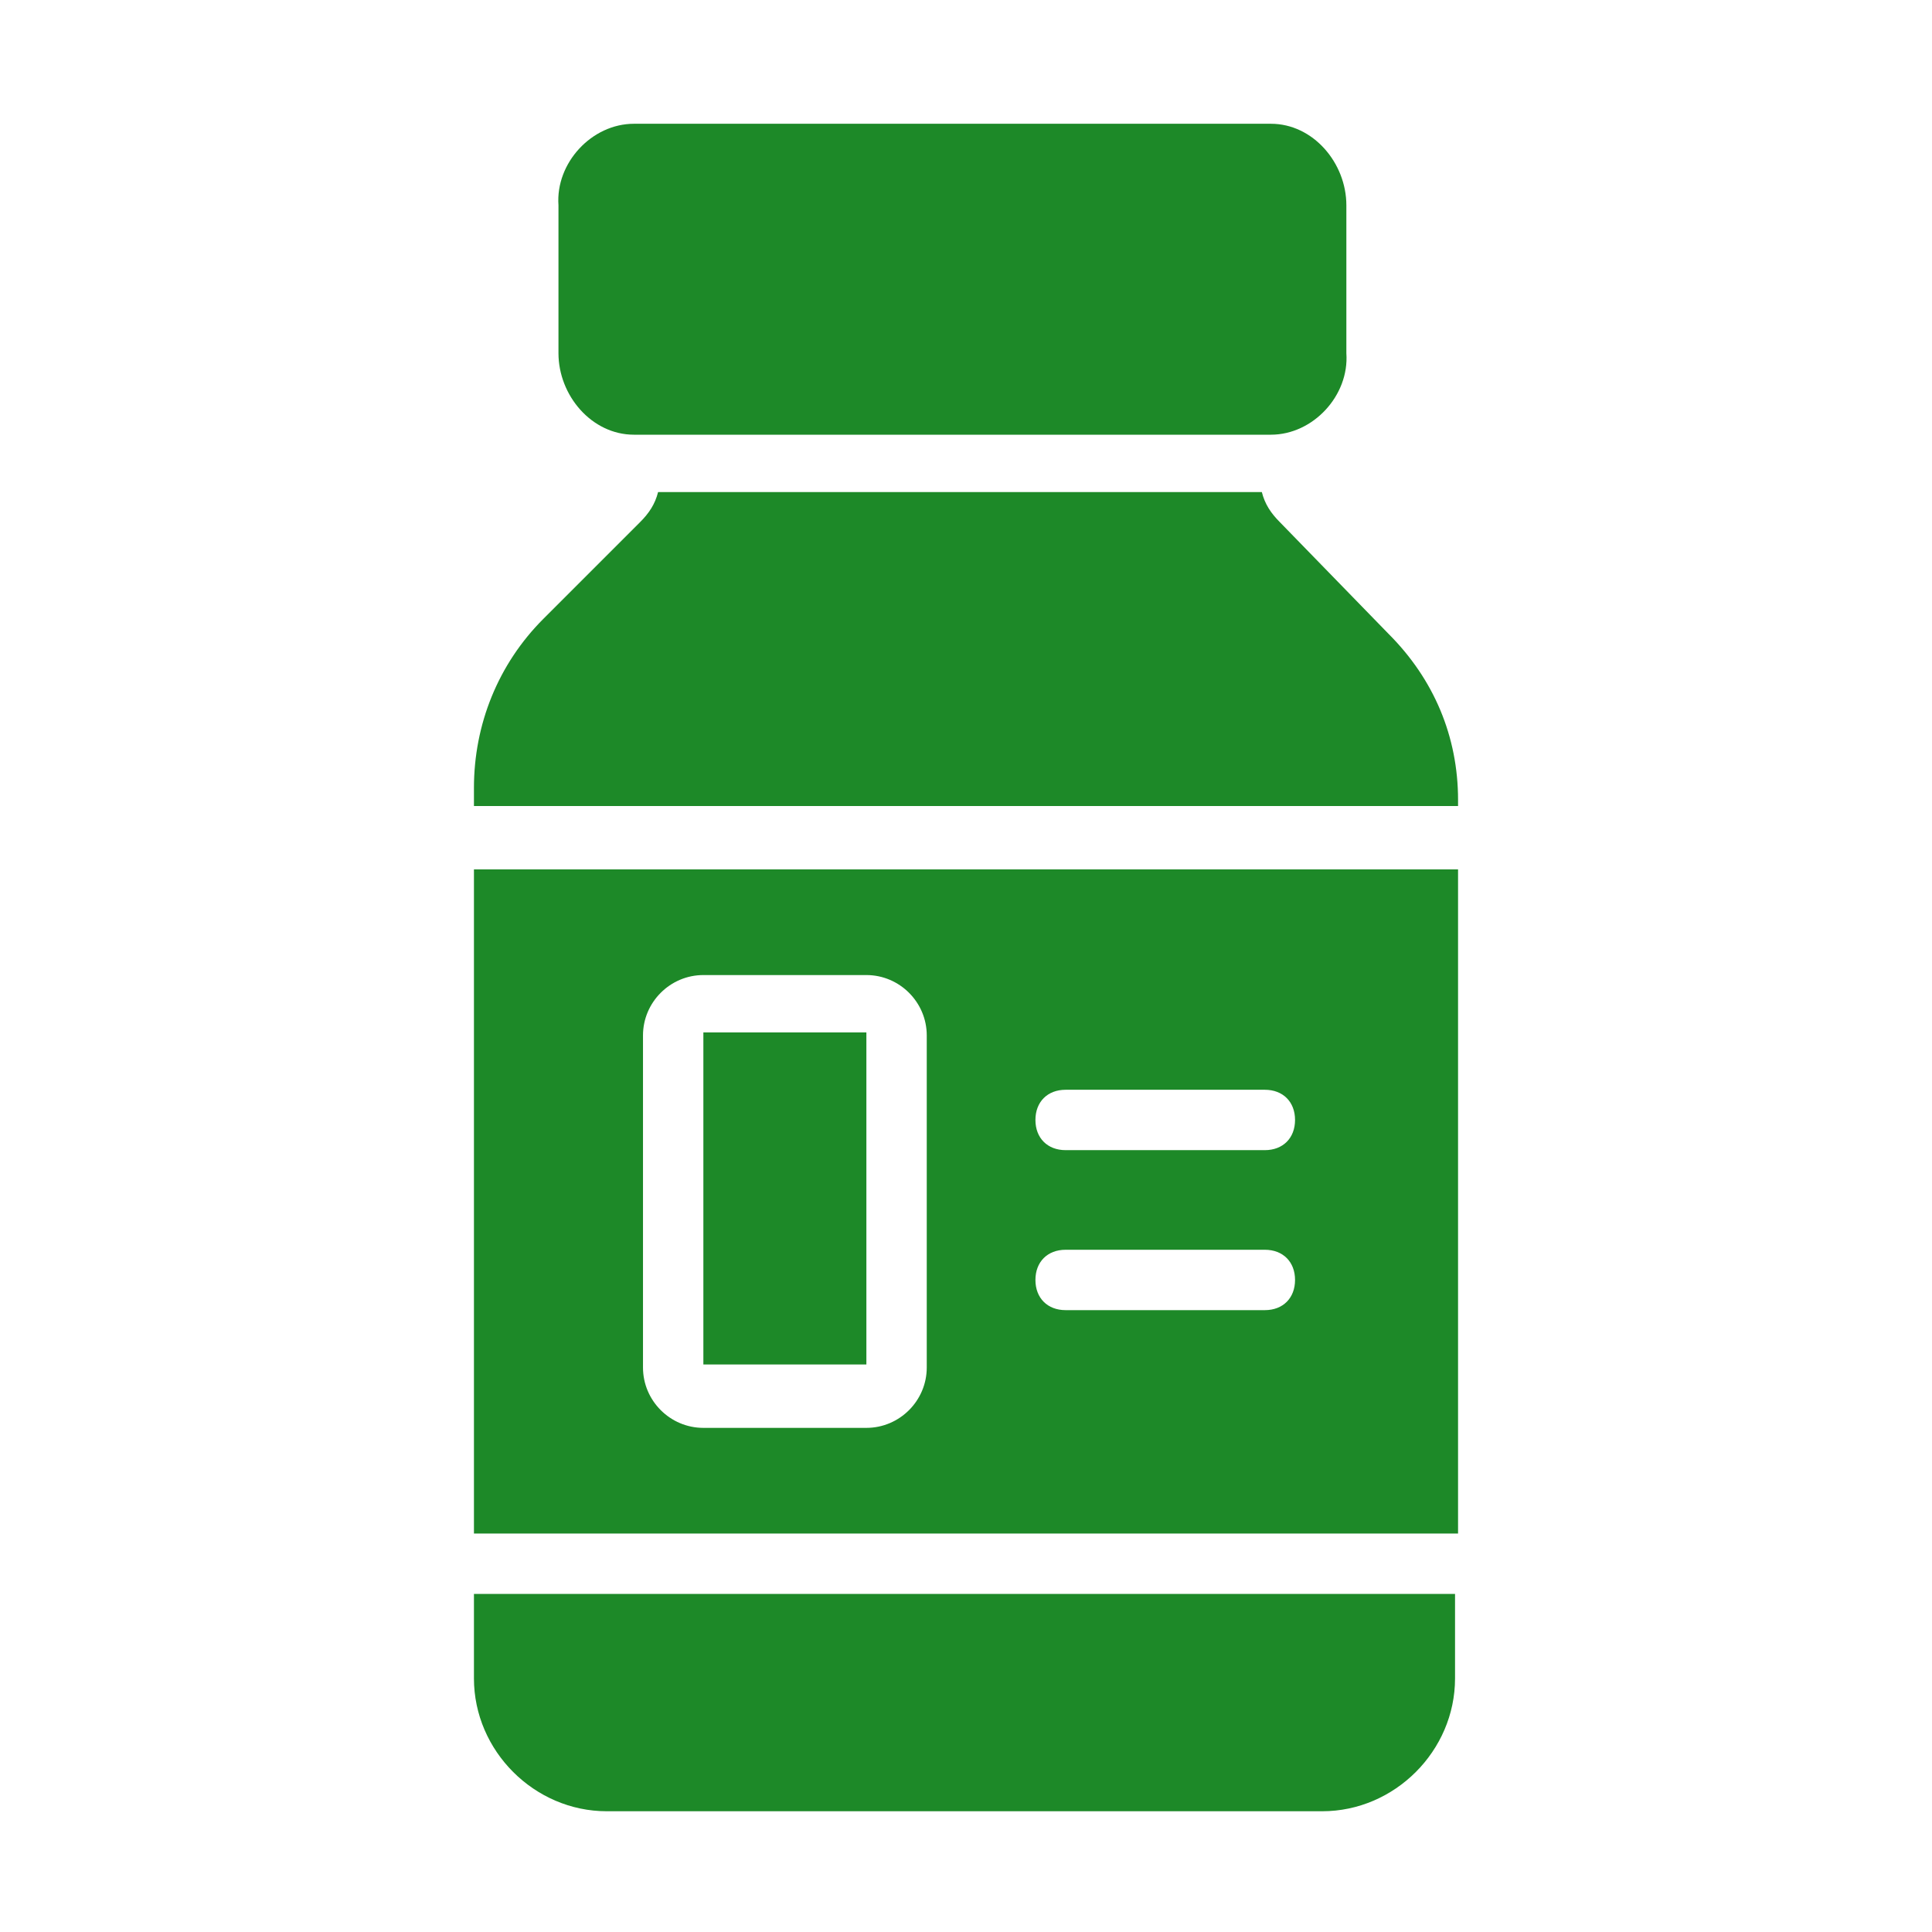
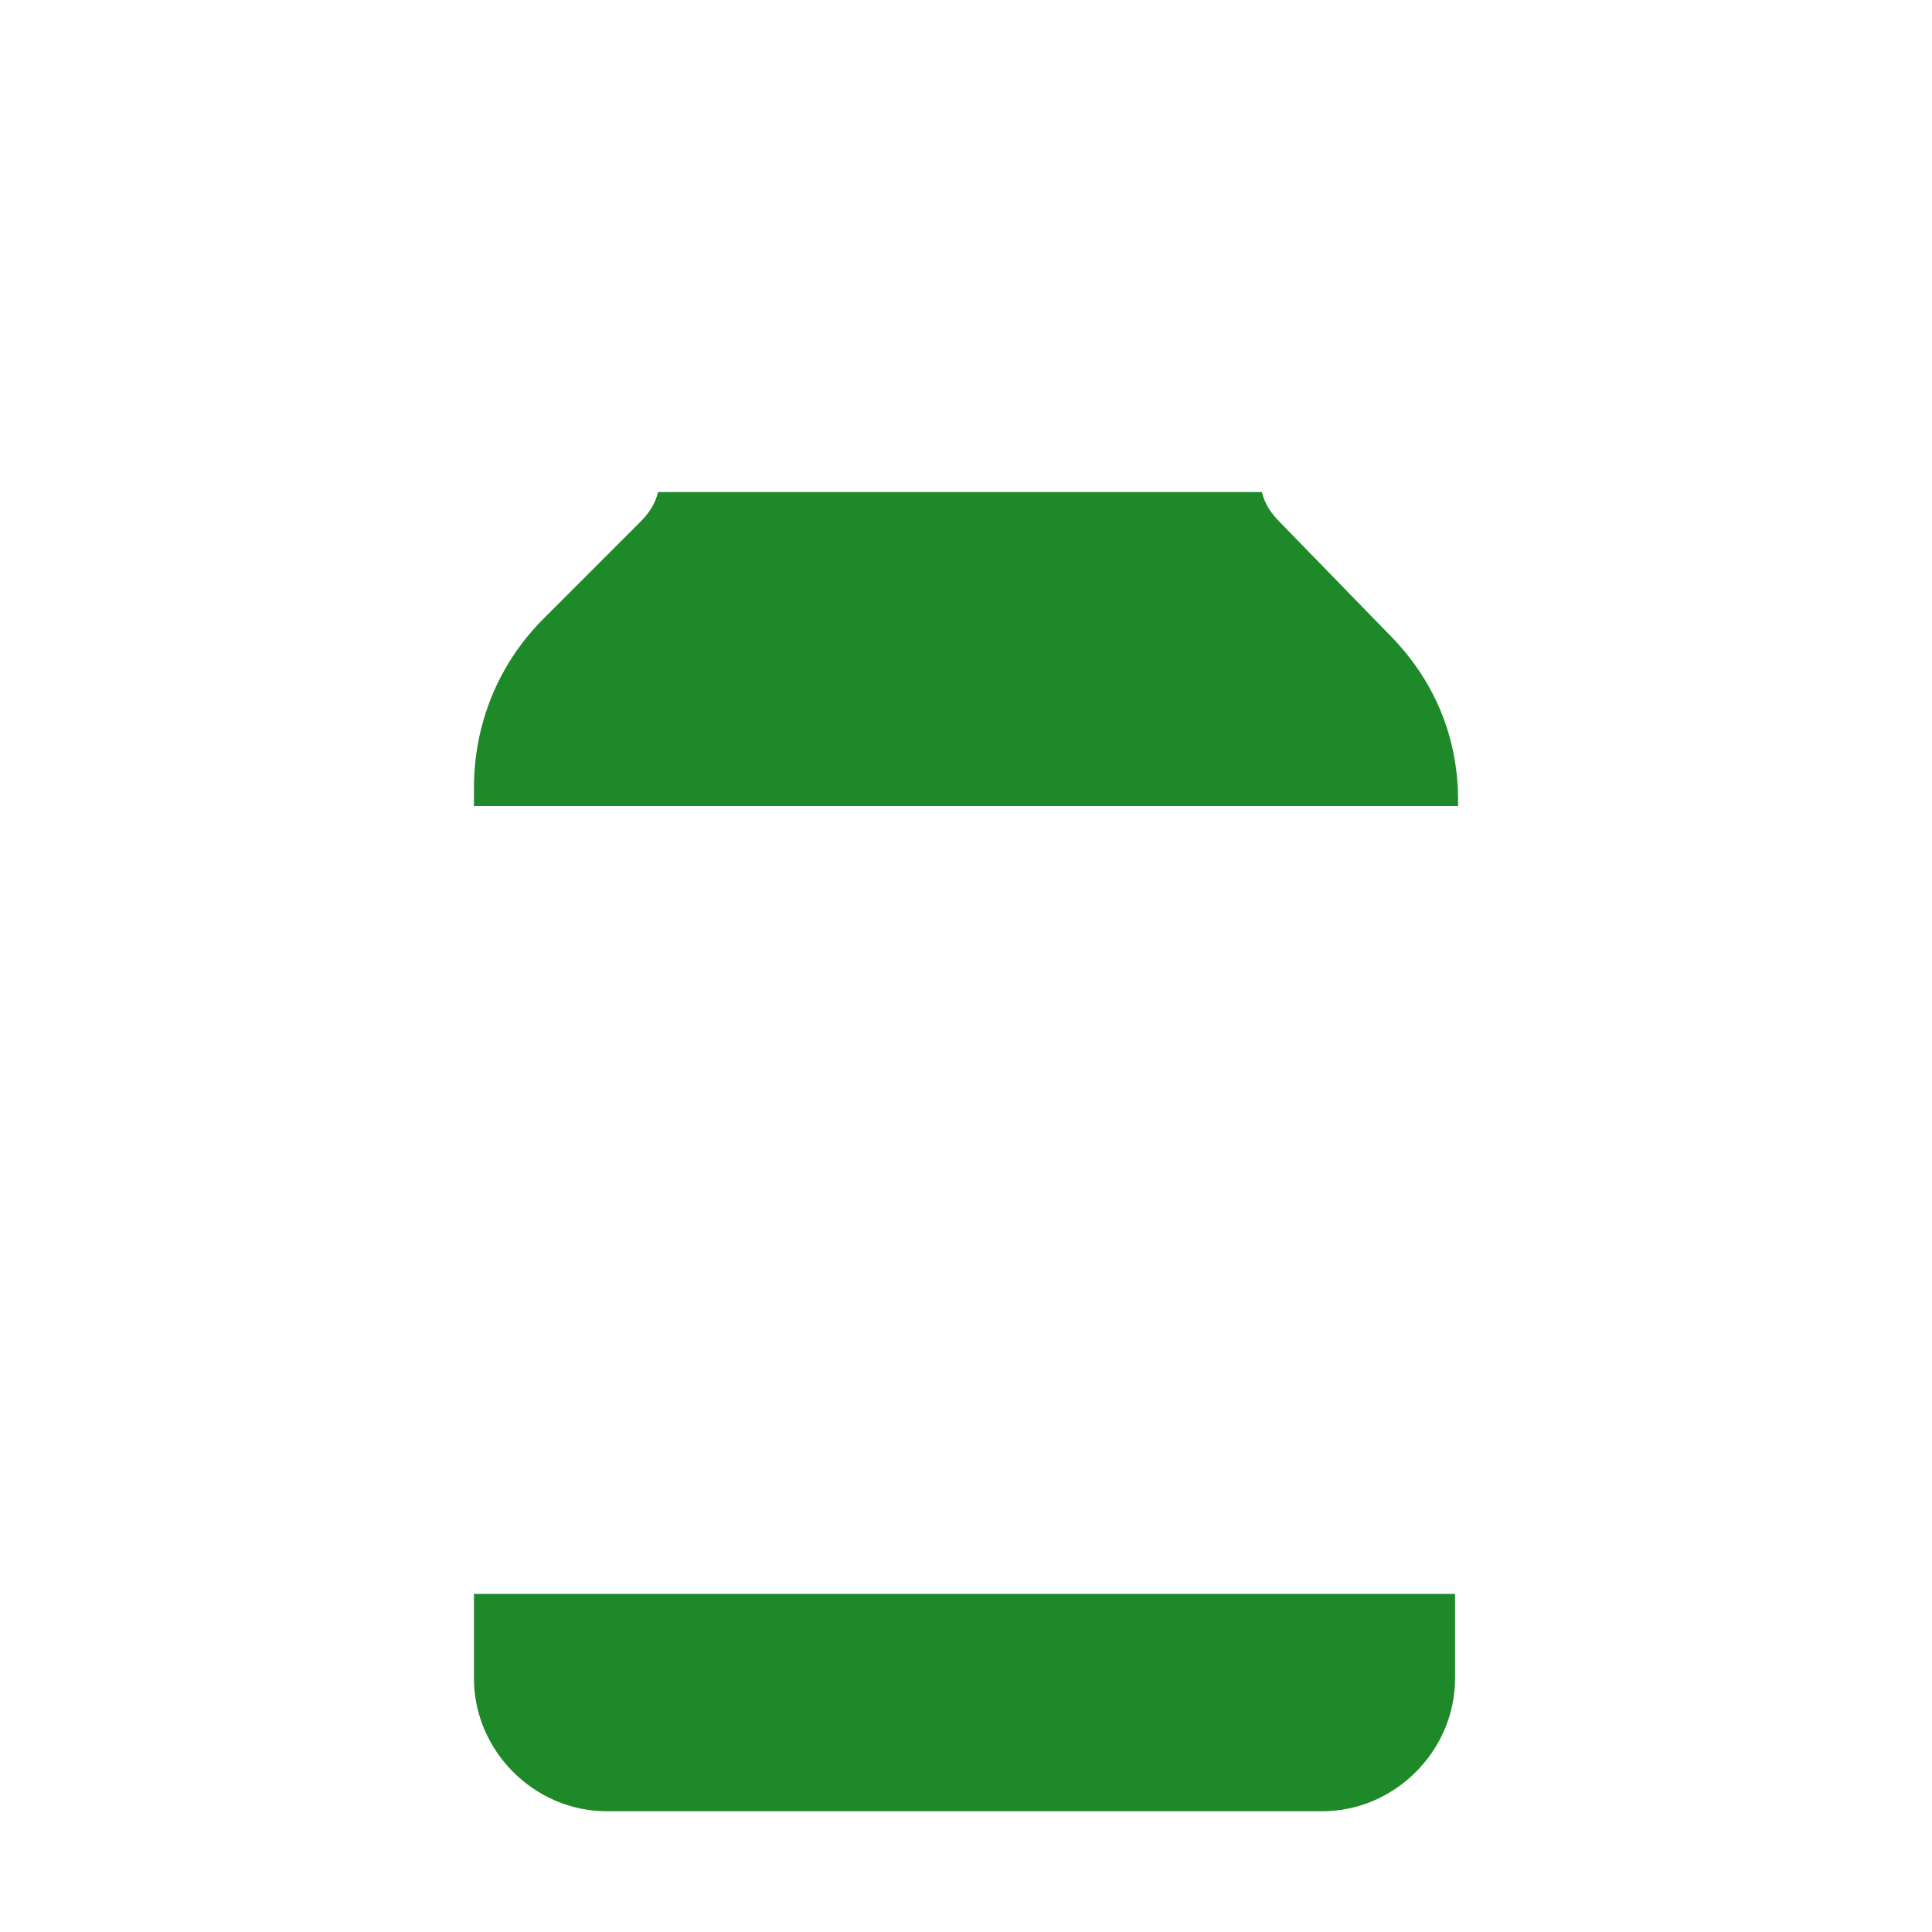
<svg xmlns="http://www.w3.org/2000/svg" id="Layer_2_copy_2" data-name="Layer 2 copy 2" version="1.1" viewBox="0 0 64 64">
  <defs>
    <style>
      .cls-1 {
        fill: #1d8928;
        stroke-width: 0px;
      }
    </style>
  </defs>
-   <path class="cls-1" d="M21,14.4h21.1c1.4,0,2.6-1.3,2.5-2.7v-4.9c0-1.4-1.1-2.7-2.5-2.7h-21.1c-1.4,0-2.6,1.3-2.5,2.7v4.9c0,1.4,1.1,2.7,2.5,2.7Z" />
  <path class="cls-1" d="M46,21l-3.6-3.7c-.3-.3-.5-.6-.6-1h-20c-.1.4-.3.7-.6,1l-3.2,3.2c-1.5,1.5-2.3,3.5-2.3,5.6v.6h32.6v-.2c0-2.1-.8-4-2.3-5.5Z" />
-   <path class="cls-1" d="M15.7,28.8v22h32.6v-22H15.7ZM30.7,45.3c0,1.1-.9,2-2,2h-5.4c-1.1,0-2-.9-2-2v-11c0-1.1.9-2,2-2h5.4c1.1,0,2,.9,2,2v11ZM41.9,43.4h-6.6c-.6,0-1-.4-1-1s.4-1,1-1h6.6c.6,0,1,.4,1,1s-.4,1-1,1ZM41.9,38.1h-6.6c-.6,0-1-.4-1-1s.4-1,1-1h6.6c.6,0,1,.4,1,1s-.4,1-1,1Z" />
-   <rect class="cls-1" x="23.3" y="34.2" width="5.4" height="11" />
  <path class="cls-1" d="M15.7,52.8v2.8c0,2.4,2,4.4,4.4,4.4h23.7c2.4,0,4.4-2,4.4-4.4v-2.8H15.7Z" />
</svg>